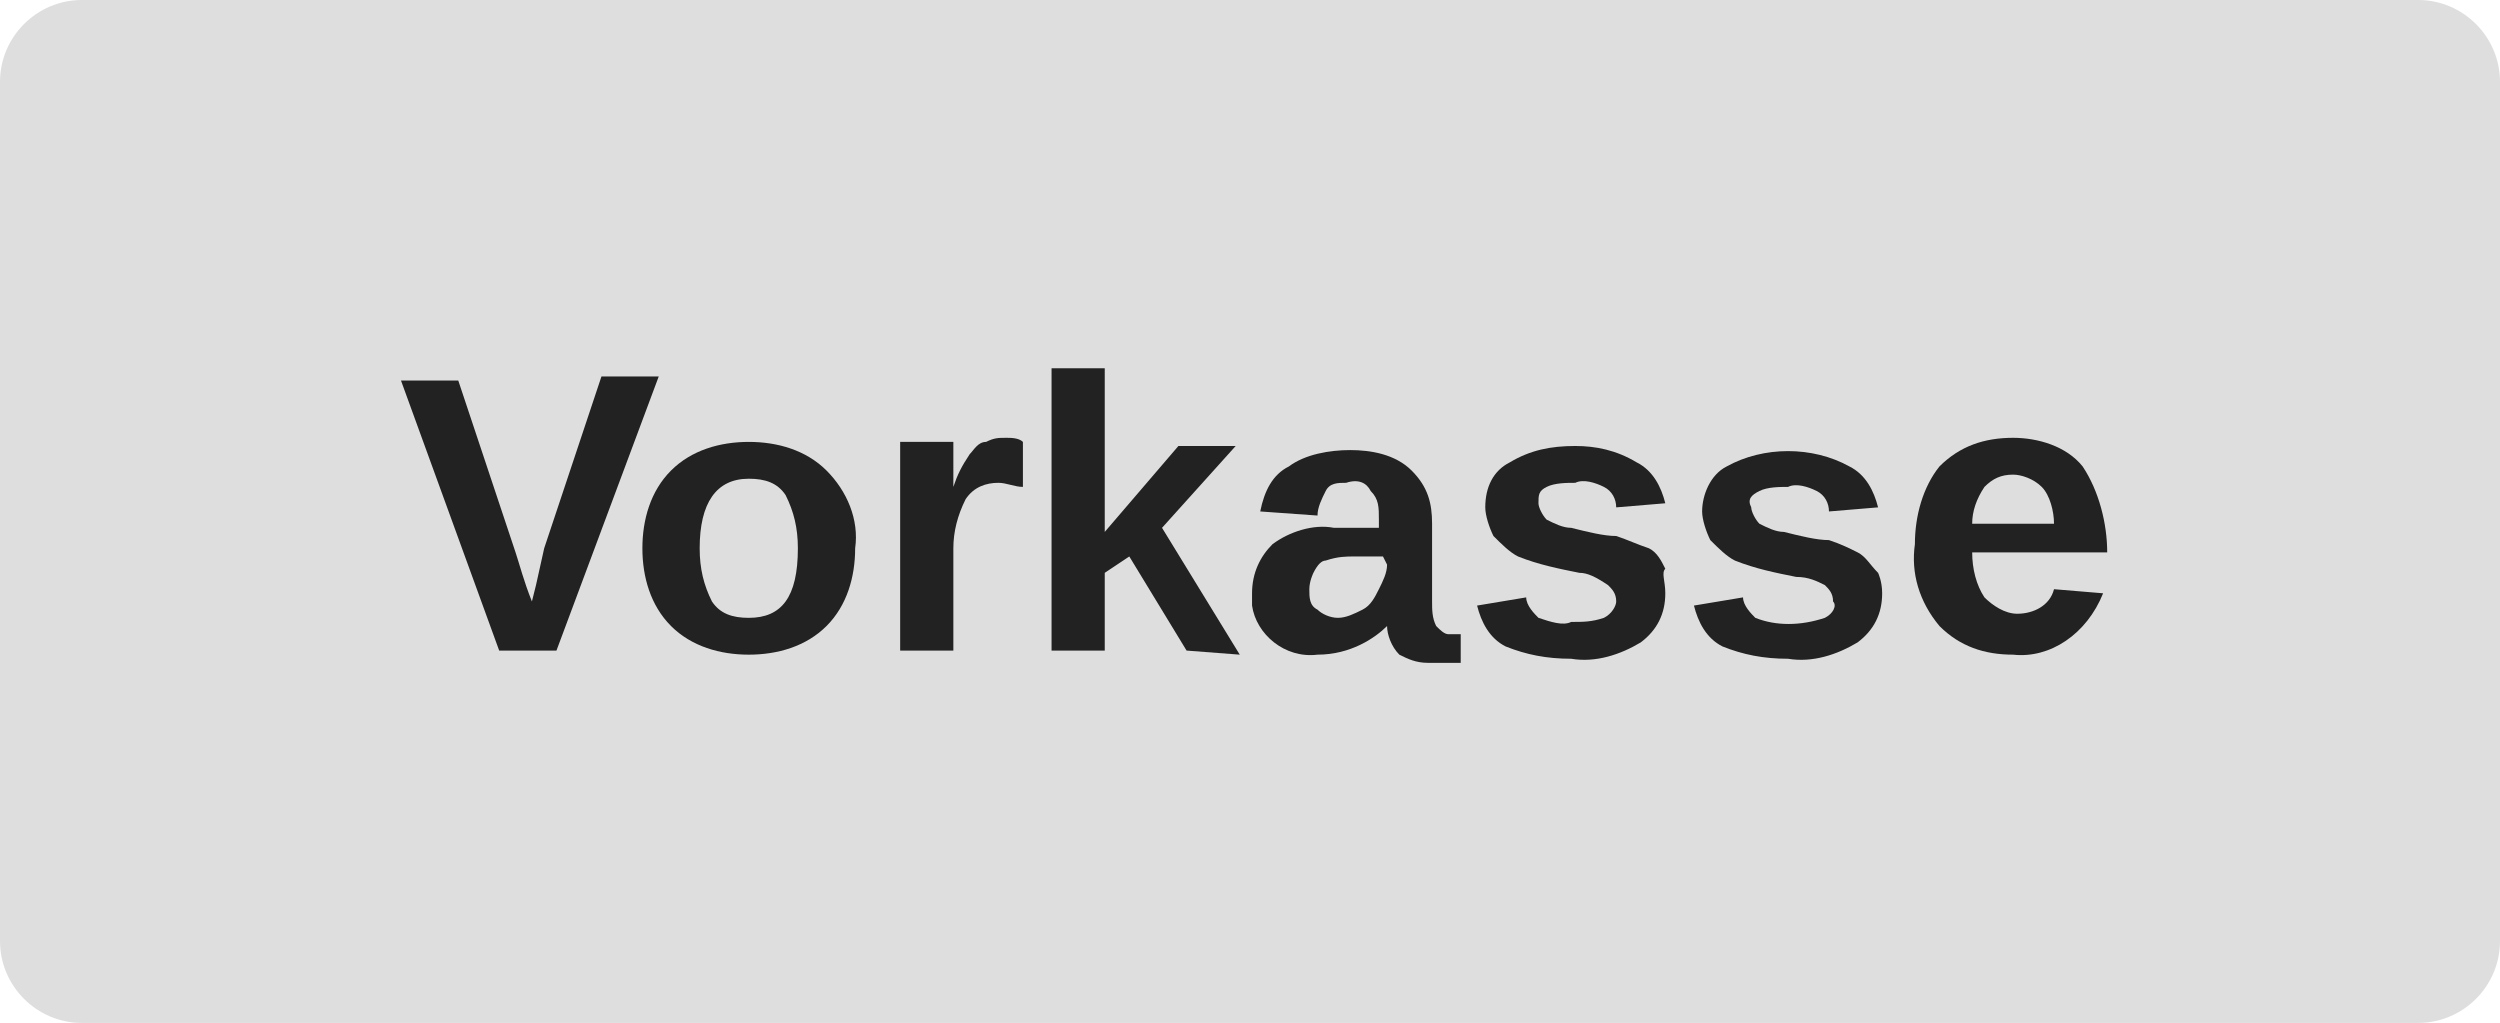
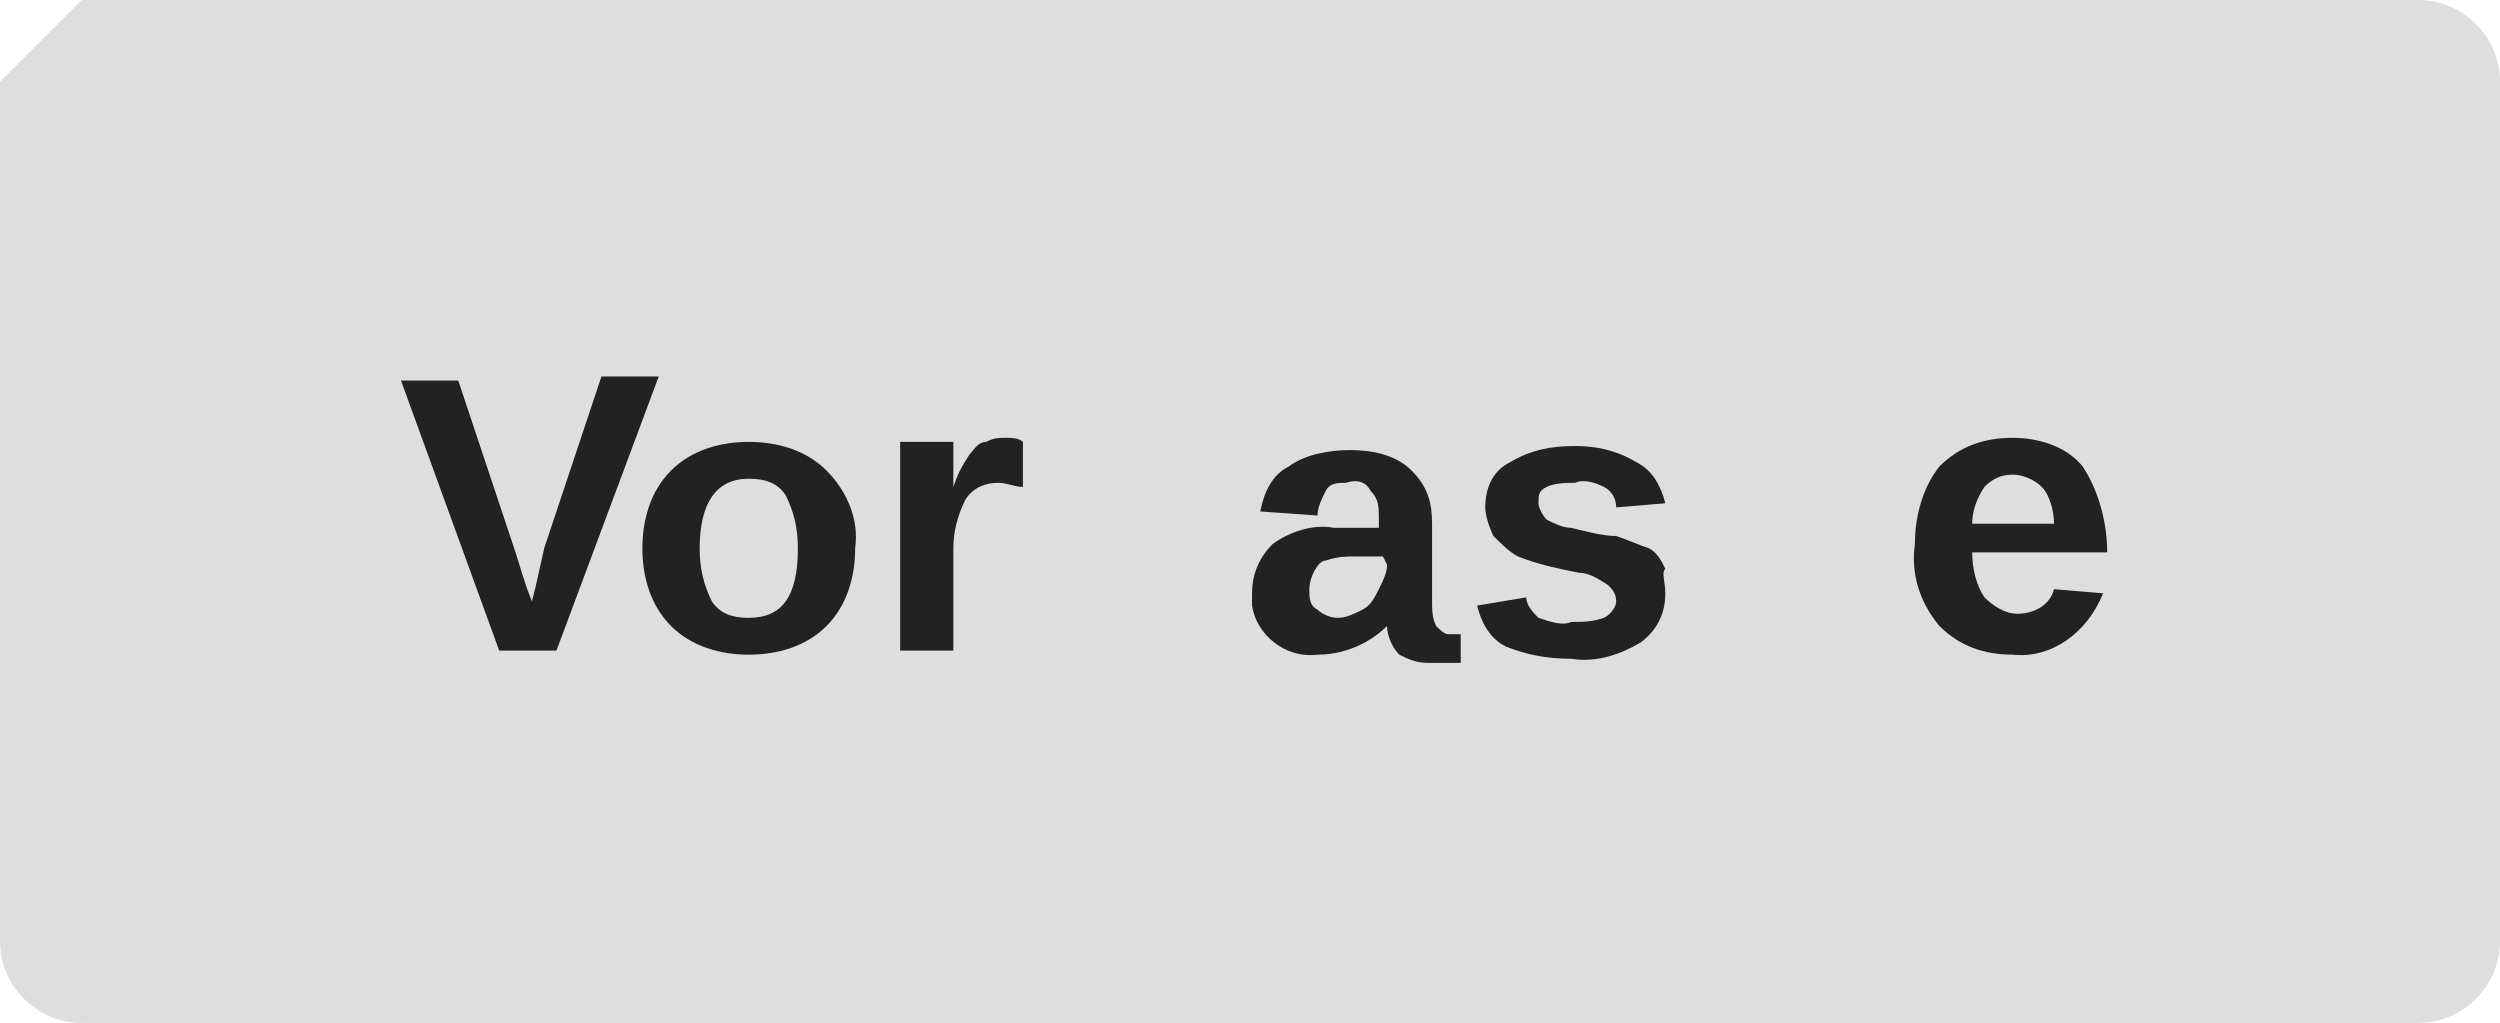
<svg xmlns="http://www.w3.org/2000/svg" version="1.1" id="Ebene_1" x="0px" y="0px" viewBox="0 0 61.1 25" style="enable-background:new 0 0 61.1 25;" xml:space="preserve">
  <style type="text/css">
	.st0{fill:#DEDEDE;}
	.st1{fill:#222222;}
</style>
  <title>vorkasse</title>
  <g id="Ebene_2_1_">
    <g id="Ebene_1-2">
      <g id="Vorkasse">
-         <path class="st0" d="M2,0h57.1c1.1,0,2,0.9,2,2v21c0,1.1-0.9,2-2,2H2c-1.1,0-2-0.9-2-2V2C0,0.9,0.9,0,2,0z" />
+         <path class="st0" d="M2,0h57.1c1.1,0,2,0.9,2,2v21c0,1.1-0.9,2-2,2H2c-1.1,0-2-0.9-2-2V2z" />
        <path class="st1" d="M13.6,15.9h-1.4L9.8,9.3h1.4l1.4,4.2c0.1,0.3,0.2,0.7,0.4,1.2l0.1-0.4l0.2-0.9l1.4-4.2h1.4L13.6,15.9z" />
        <path class="st1" d="M20.9,13.4c0,0.7-0.2,1.4-0.7,1.9c-0.5,0.5-1.2,0.7-1.9,0.7c-0.7,0-1.4-0.2-1.9-0.7     c-0.5-0.5-0.7-1.2-0.7-1.9c0-0.7,0.2-1.4,0.7-1.9c0.5-0.5,1.2-0.7,1.9-0.7c0.7,0,1.4,0.2,1.9,0.7C20.7,12,21,12.7,20.9,13.4z      M19.5,13.4c0-0.5-0.1-0.9-0.3-1.3c-0.2-0.3-0.5-0.4-0.9-0.4c-0.8,0-1.2,0.6-1.2,1.7c0,0.5,0.1,0.9,0.3,1.3     c0.2,0.3,0.5,0.4,0.9,0.4C19.1,15.1,19.5,14.6,19.5,13.4z" />
        <path class="st1" d="M22,15.9v-5.1h1.3v1.1l0,0c0.1-0.3,0.2-0.5,0.4-0.8c0.1-0.1,0.2-0.3,0.4-0.3c0.2-0.1,0.3-0.1,0.5-0.1     c0.1,0,0.3,0,0.4,0.1v1.1c-0.2,0-0.4-0.1-0.6-0.1c-0.3,0-0.6,0.1-0.8,0.4c-0.2,0.4-0.3,0.8-0.3,1.2v2.5H22z" />
-         <path class="st1" d="M29,15.9l-1.4-2.3L27,14v1.9h-1.3V9H27v4l1.8-2.1h1.4l-1.8,2l1.9,3.1L29,15.9z" />
        <path class="st1" d="M32.2,16c-0.8,0.1-1.5-0.5-1.6-1.2c0-0.1,0-0.2,0-0.3c0-0.5,0.2-0.9,0.5-1.2c0.4-0.3,1-0.5,1.5-0.4h1.1v-0.2     c0-0.3,0-0.5-0.2-0.7c-0.1-0.2-0.3-0.3-0.6-0.2c-0.2,0-0.4,0-0.5,0.2c-0.1,0.2-0.2,0.4-0.2,0.6l-1.4-0.1c0.1-0.5,0.3-0.9,0.7-1.1     c0.4-0.3,1-0.4,1.5-0.4c0.5,0,1.1,0.1,1.5,0.5c0.4,0.4,0.5,0.8,0.5,1.3v1.9c0,0.2,0,0.4,0.1,0.6c0.1,0.1,0.2,0.2,0.3,0.2h0.3v0.7     h-0.2h-0.6c-0.3,0-0.5-0.1-0.7-0.2c-0.2-0.2-0.3-0.5-0.3-0.7l0,0C33.6,15.6,33,16,32.2,16z M33.8,13.6h-0.7c-0.2,0-0.4,0-0.7,0.1     c-0.1,0-0.2,0.1-0.3,0.3C32.1,14,32,14.2,32,14.4c0,0.2,0,0.4,0.2,0.5c0.1,0.1,0.3,0.2,0.5,0.2c0.2,0,0.4-0.1,0.6-0.2     c0.2-0.1,0.3-0.3,0.4-0.5c0.1-0.2,0.2-0.4,0.2-0.6L33.8,13.6z" />
        <path class="st1" d="M40.7,14.5c0,0.5-0.2,0.9-0.6,1.2c-0.5,0.3-1.1,0.5-1.7,0.4c-0.6,0-1.1-0.1-1.6-0.3c-0.4-0.2-0.6-0.6-0.7-1     l1.2-0.2c0,0.2,0.2,0.4,0.3,0.5c0.3,0.1,0.6,0.2,0.8,0.1c0.3,0,0.5,0,0.8-0.1c0.2-0.1,0.3-0.3,0.3-0.4c0-0.2-0.1-0.3-0.2-0.4     C39,14.1,38.8,14,38.6,14c-0.5-0.1-1-0.2-1.5-0.4c-0.2-0.1-0.4-0.3-0.6-0.5c-0.1-0.2-0.2-0.5-0.2-0.7c0-0.5,0.2-0.9,0.6-1.1     c0.5-0.3,1-0.4,1.6-0.4c0.5,0,1,0.1,1.5,0.4c0.4,0.2,0.6,0.6,0.7,1l-1.2,0.1c0-0.2-0.1-0.4-0.3-0.5c-0.2-0.1-0.5-0.2-0.7-0.1     c-0.2,0-0.5,0-0.7,0.1c-0.2,0.1-0.2,0.2-0.2,0.4c0,0.1,0.1,0.3,0.2,0.4c0.2,0.1,0.4,0.2,0.6,0.2c0.4,0.1,0.8,0.2,1.1,0.2     c0.3,0.1,0.5,0.2,0.8,0.3c0.2,0.1,0.3,0.3,0.4,0.5C40.6,14,40.7,14.2,40.7,14.5z" />
-         <path class="st1" d="M46,14.5c0,0.5-0.2,0.9-0.6,1.2c-0.5,0.3-1.1,0.5-1.7,0.4c-0.6,0-1.1-0.1-1.6-0.3c-0.4-0.2-0.6-0.6-0.7-1     l1.2-0.2c0,0.2,0.2,0.4,0.3,0.5c0.5,0.2,1.1,0.2,1.7,0c0.2-0.1,0.3-0.3,0.2-0.4c0-0.2-0.1-0.3-0.2-0.4c-0.2-0.1-0.4-0.2-0.7-0.2     c-0.5-0.1-1-0.2-1.5-0.4c-0.2-0.1-0.4-0.3-0.6-0.5c-0.1-0.2-0.2-0.5-0.2-0.7c0-0.4,0.2-0.9,0.6-1.1c0.9-0.5,2.1-0.5,3,0     c0.4,0.2,0.6,0.6,0.7,1l-1.2,0.1c0-0.2-0.1-0.4-0.3-0.5c-0.2-0.1-0.5-0.2-0.7-0.1c-0.2,0-0.5,0-0.7,0.1c-0.2,0.1-0.3,0.2-0.2,0.4     c0,0.1,0.1,0.3,0.2,0.4c0.2,0.1,0.4,0.2,0.6,0.2c0.4,0.1,0.8,0.2,1.1,0.2c0.3,0.1,0.5,0.2,0.7,0.3c0.2,0.1,0.3,0.3,0.5,0.5     C45.9,14,46,14.2,46,14.5z" />
        <path class="st1" d="M49.2,16c-0.7,0-1.3-0.2-1.8-0.7c-0.5-0.6-0.7-1.3-0.6-2c0-0.7,0.2-1.4,0.6-1.9c0.5-0.5,1.1-0.7,1.8-0.7     c0.6,0,1.3,0.2,1.7,0.7c0.4,0.6,0.6,1.4,0.6,2.1h-3.3c0,0.4,0.1,0.8,0.3,1.1c0.2,0.2,0.5,0.4,0.8,0.4c0.4,0,0.8-0.2,0.9-0.6     l1.2,0.1C51,15.5,50.1,16.1,49.2,16z M49.2,11.6c-0.3,0-0.5,0.1-0.7,0.3c-0.2,0.3-0.3,0.6-0.3,0.9h2c0-0.3-0.1-0.7-0.3-0.9     C49.7,11.7,49.4,11.6,49.2,11.6L49.2,11.6z" />
      </g>
    </g>
  </g>
</svg>